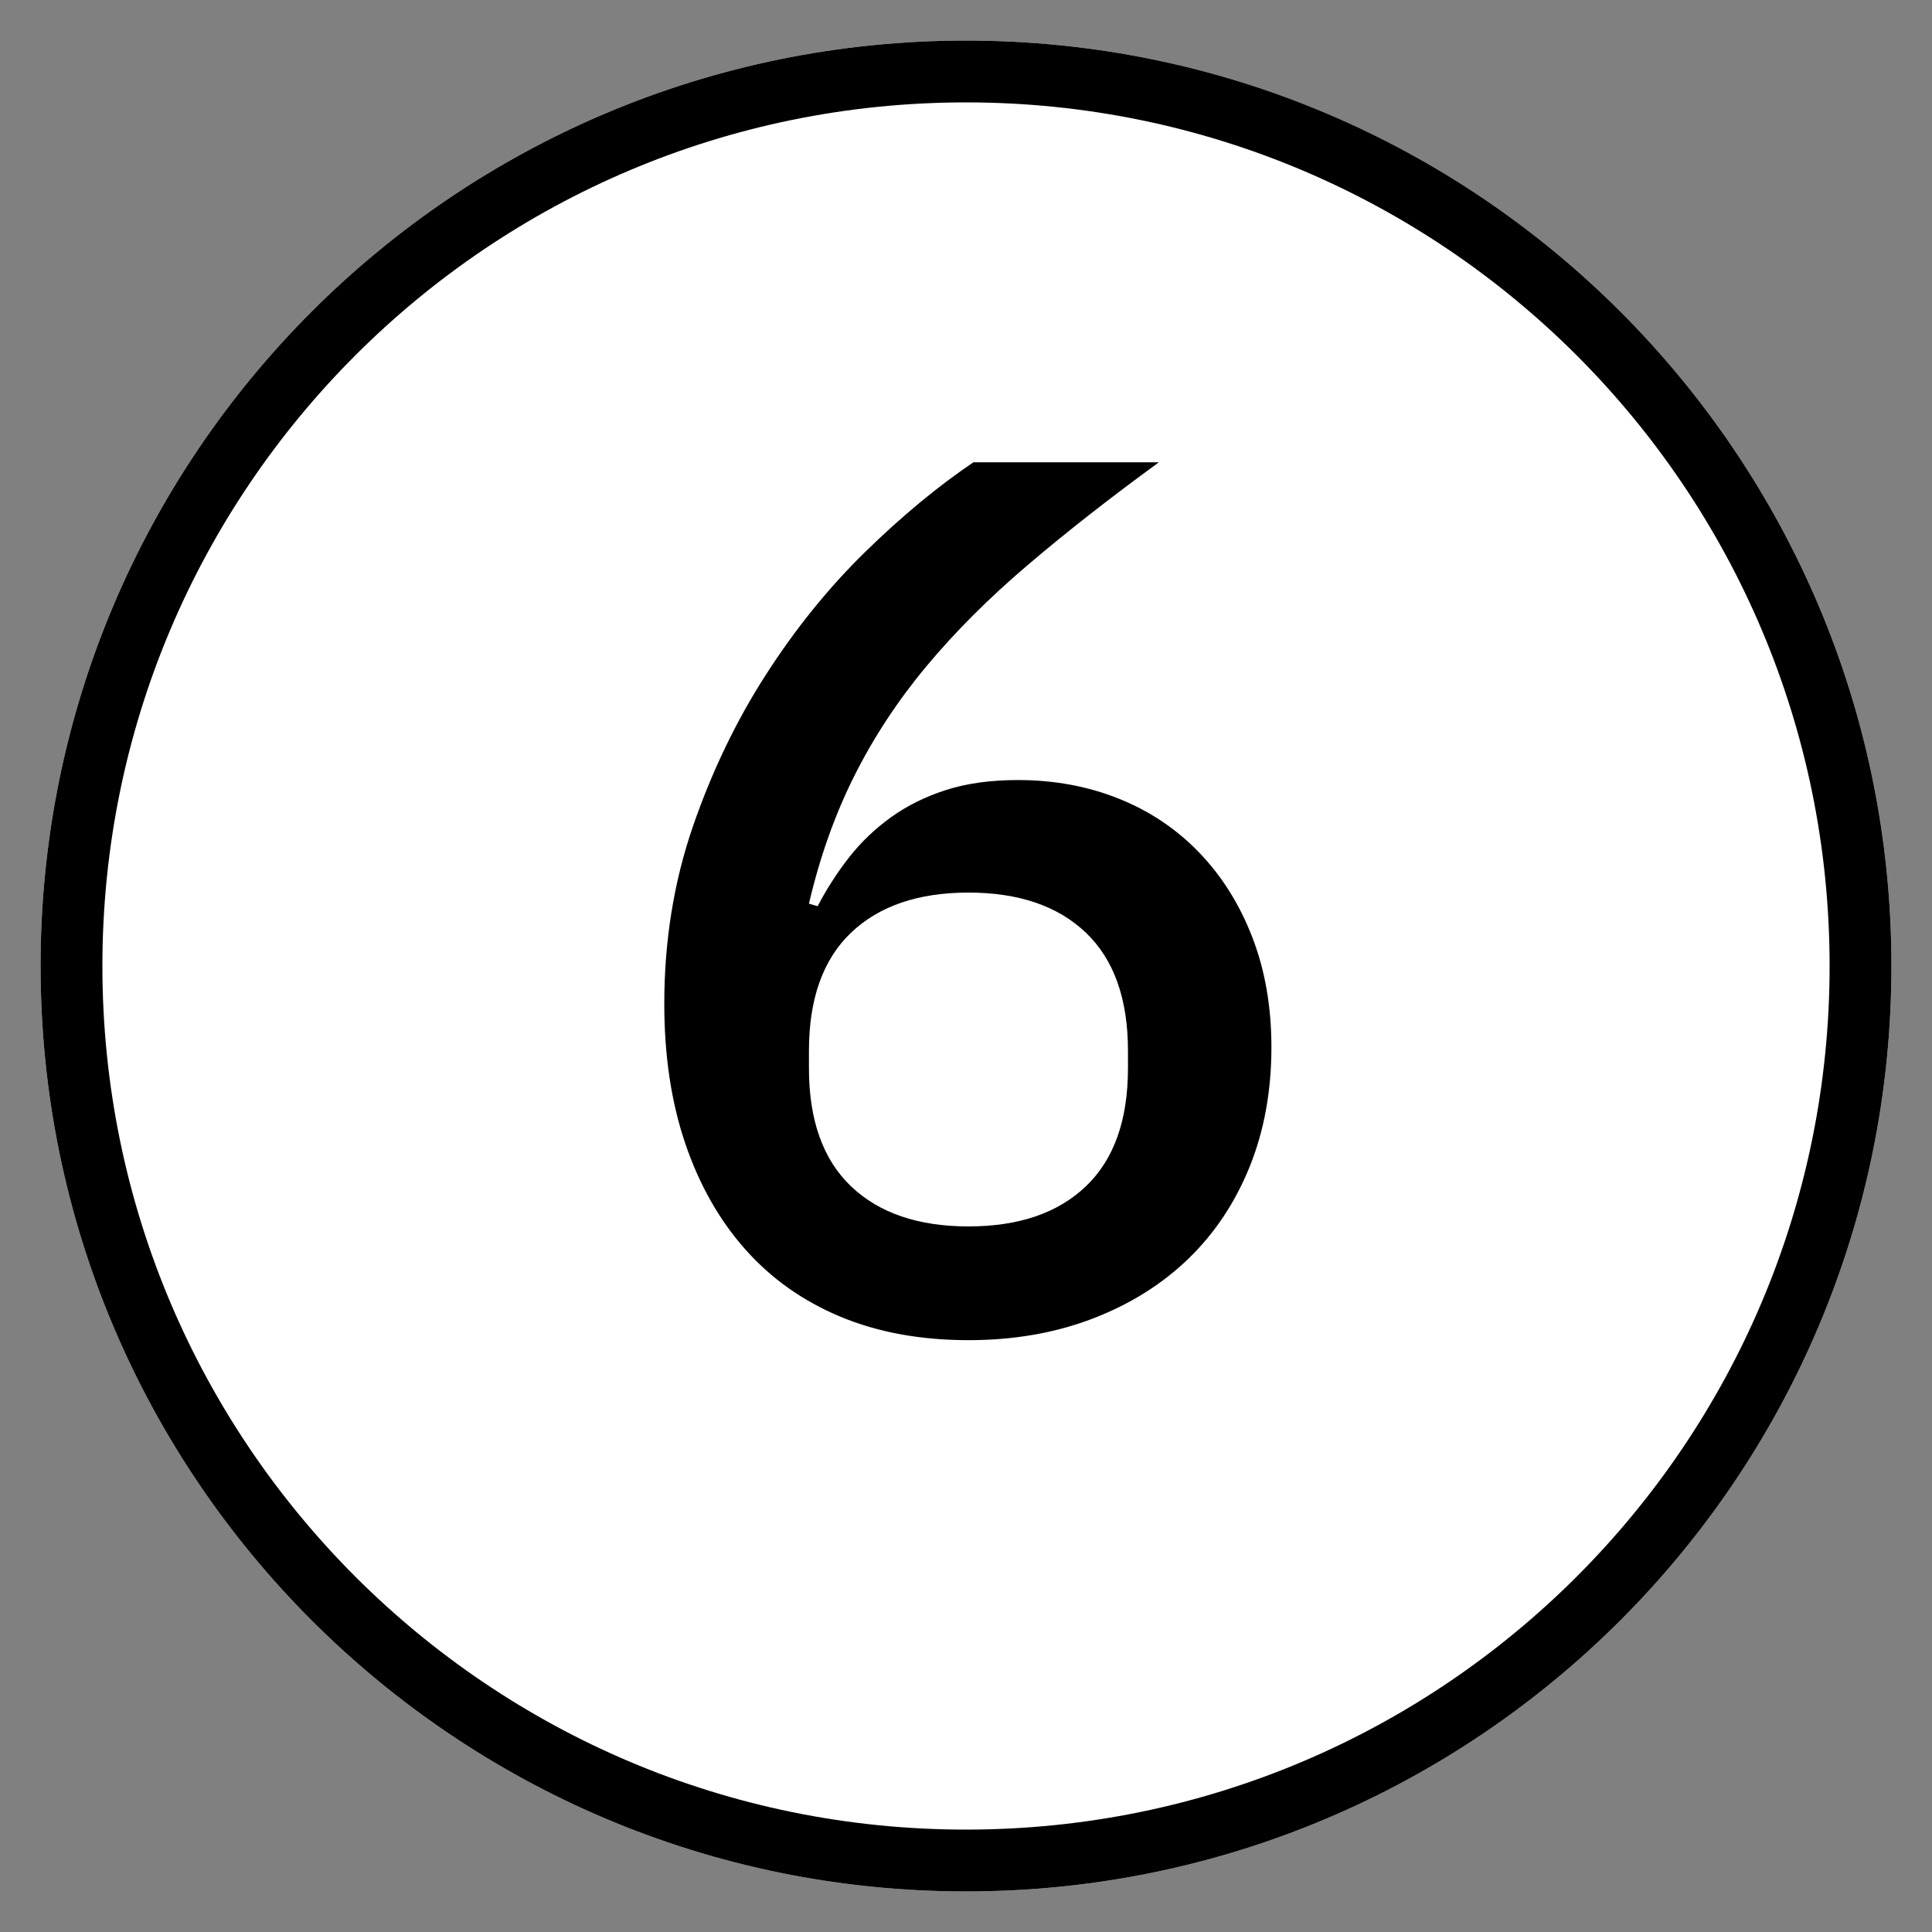
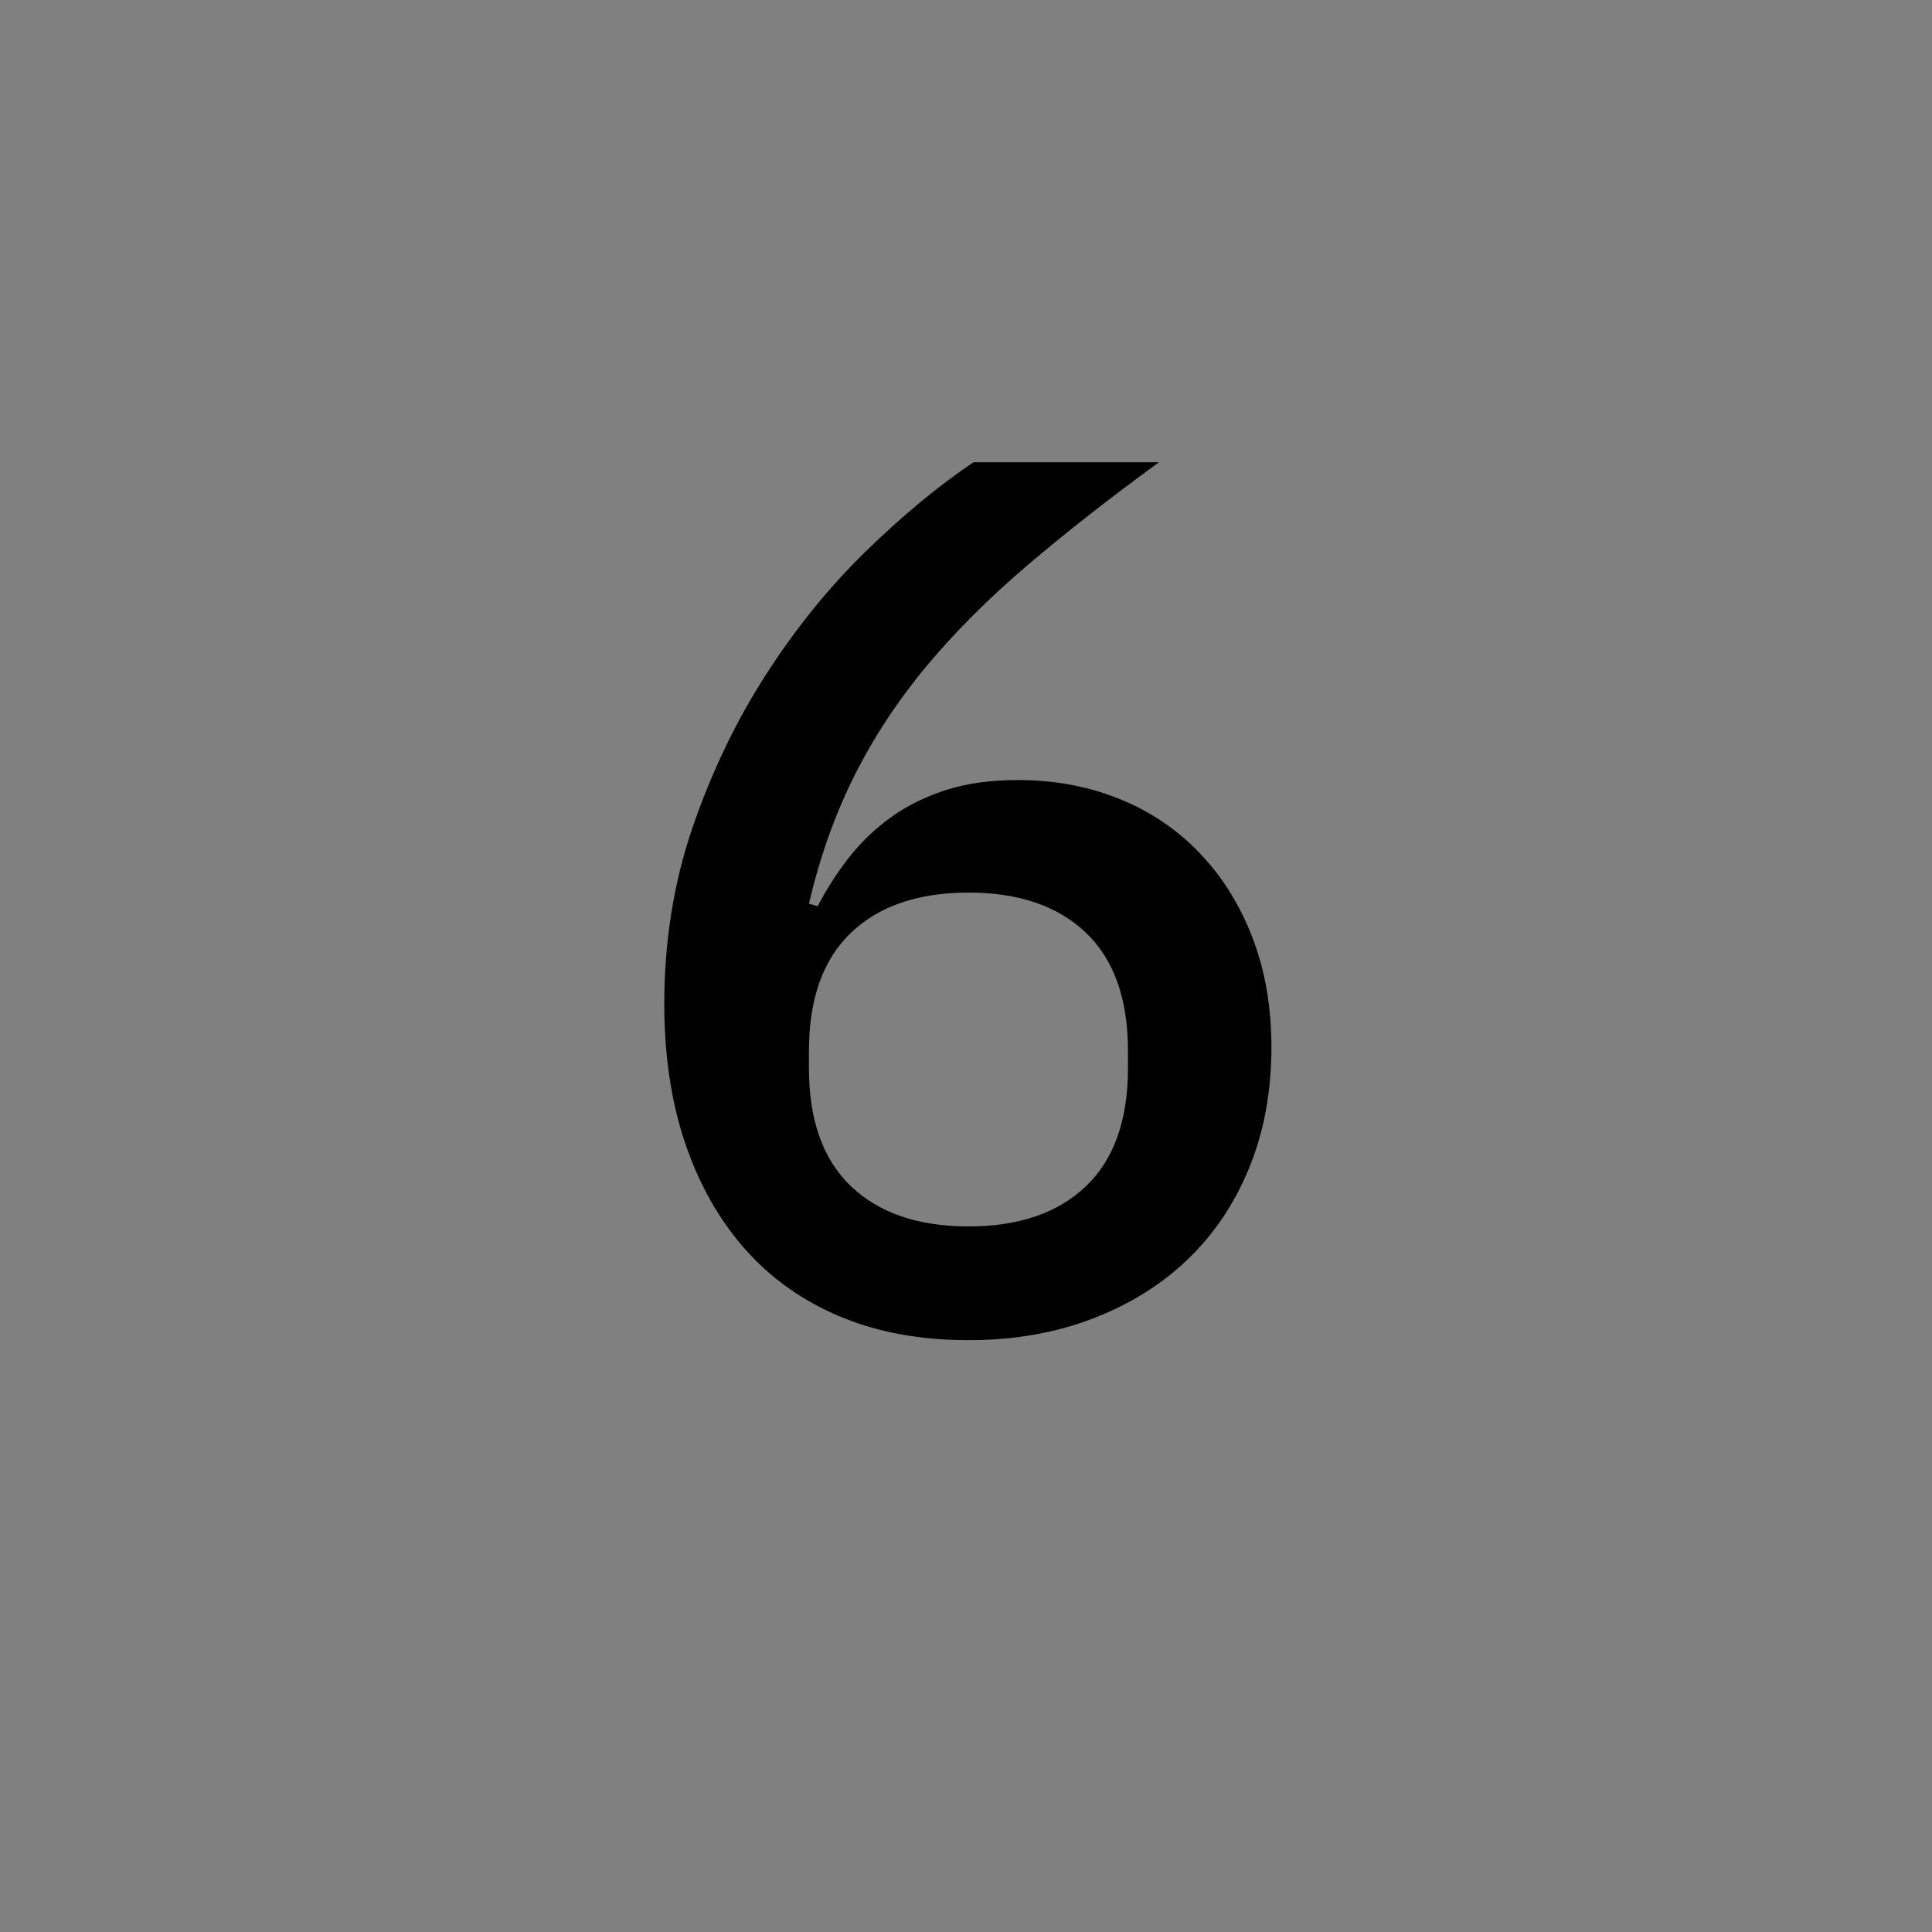
<svg xmlns="http://www.w3.org/2000/svg" width="500" zoomAndPan="magnify" viewBox="0 0 375 375" height="500" preserveAspectRatio="xMidYMid meet" version="1.0">
  <rect x="0" y="0" width="375" height="375" fill="#808080" stroke="none" />
  <defs>
    <g />
    <clipPath id="3194765df9">
      <path d="M 7.875 7.875 L 367.125 7.875 L 367.125 367.125 L 7.875 367.125 Z M 7.875 7.875 " clip-rule="nonzero" />
    </clipPath>
    <clipPath id="2d2581aa6a">
      <path d="M 187.5 7.875 C 88.297 7.875 7.875 88.297 7.875 187.5 C 7.875 286.703 88.297 367.125 187.5 367.125 C 286.703 367.125 367.125 286.703 367.125 187.5 C 367.125 88.297 286.703 7.875 187.5 7.875 Z M 187.5 7.875 " clip-rule="nonzero" />
    </clipPath>
    <clipPath id="2fdf77ef20">
      <path d="M 0.875 0.875 L 360.125 0.875 L 360.125 360.125 L 0.875 360.125 Z M 0.875 0.875 " clip-rule="nonzero" />
    </clipPath>
    <clipPath id="31e5c26736">
-       <path d="M 180.5 0.875 C 81.297 0.875 0.875 81.297 0.875 180.5 C 0.875 279.703 81.297 360.125 180.5 360.125 C 279.703 360.125 360.125 279.703 360.125 180.5 C 360.125 81.297 279.703 0.875 180.5 0.875 Z M 180.5 0.875 " clip-rule="nonzero" />
-     </clipPath>
+       </clipPath>
    <clipPath id="5586c788f5">
      <rect x="0" width="361" y="0" height="361" />
    </clipPath>
  </defs>
  <g clip-path="url(#3194765df9)">
    <g clip-path="url(#2d2581aa6a)">
      <g transform="matrix(1, 0, 0, 1, 7, 7)">
        <g clip-path="url(#5586c788f5)">
          <g clip-path="url(#2fdf77ef20)">
            <g clip-path="url(#31e5c26736)">
-               <path fill="#ffffff" d="M 0.875 0.875 L 360.125 0.875 L 360.125 360.125 L 0.875 360.125 Z M 0.875 0.875 " fill-opacity="1" fill-rule="nonzero" />
-             </g>
+               </g>
          </g>
        </g>
      </g>
-       <path stroke-linecap="butt" transform="matrix(0.75, 0, 0, 0.75, 7.875, 7.875)" fill="none" stroke-linejoin="miter" d="M 239.5 0 C 107.229 0 -0 107.229 -0 239.5 C -0 371.771 107.229 479 239.5 479 C 371.771 479 479 371.771 479 239.5 C 479 107.229 371.771 0 239.5 0 Z M 239.5 0 " stroke="#000000" stroke-width="32" stroke-opacity="1" stroke-miterlimit="4" />
    </g>
  </g>
  <g fill="#000000" fill-opacity="1">
    <g transform="translate(115.5, 257.25)">
      <g>
        <path d="M 72.484 2.875 C 63.203 2.875 54.922 1.359 47.641 -1.672 C 40.359 -4.711 34.195 -9.07 29.156 -14.75 C 24.113 -20.438 20.234 -27.281 17.516 -35.281 C 14.797 -43.281 13.438 -52.32 13.438 -62.406 C 13.438 -74.562 15.273 -86 18.953 -96.719 C 22.641 -107.438 27.363 -117.273 33.125 -126.234 C 38.883 -135.203 45.32 -143.164 52.438 -150.125 C 59.562 -157.082 66.562 -162.879 73.438 -167.516 L 109.438 -167.516 C 100 -160.641 91.52 -154 84 -147.594 C 76.477 -141.195 69.914 -134.641 64.312 -127.922 C 58.719 -121.203 54.039 -114.082 50.281 -106.562 C 46.52 -99.039 43.598 -90.801 41.516 -81.844 L 43.203 -81.359 C 44.961 -84.723 47 -87.883 49.312 -90.844 C 51.633 -93.801 54.352 -96.398 57.469 -98.641 C 60.594 -100.879 64.156 -102.641 68.156 -103.922 C 72.156 -105.203 76.797 -105.844 82.078 -105.844 C 89.117 -105.844 95.641 -104.641 101.641 -102.234 C 107.641 -99.836 112.836 -96.359 117.234 -91.797 C 121.641 -87.234 125.082 -81.754 127.562 -75.359 C 130.039 -68.961 131.281 -61.844 131.281 -54 C 131.281 -45.52 129.879 -37.801 127.078 -30.844 C 124.273 -23.883 120.312 -17.922 115.188 -12.953 C 110.07 -7.992 103.875 -4.113 96.594 -1.312 C 89.32 1.477 81.285 2.875 72.484 2.875 Z M 72.484 -19.203 C 82.242 -19.203 89.844 -21.801 95.281 -27 C 100.719 -32.195 103.438 -39.836 103.438 -49.922 L 103.438 -53.281 C 103.438 -63.363 100.719 -71.004 95.281 -76.203 C 89.844 -81.398 82.242 -84 72.484 -84 C 62.723 -84 55.117 -81.398 49.672 -76.203 C 44.234 -71.004 41.516 -63.363 41.516 -53.281 L 41.516 -49.922 C 41.516 -39.836 44.234 -32.195 49.672 -27 C 55.117 -21.801 62.723 -19.203 72.484 -19.203 Z M 72.484 -19.203 " />
      </g>
    </g>
  </g>
</svg>